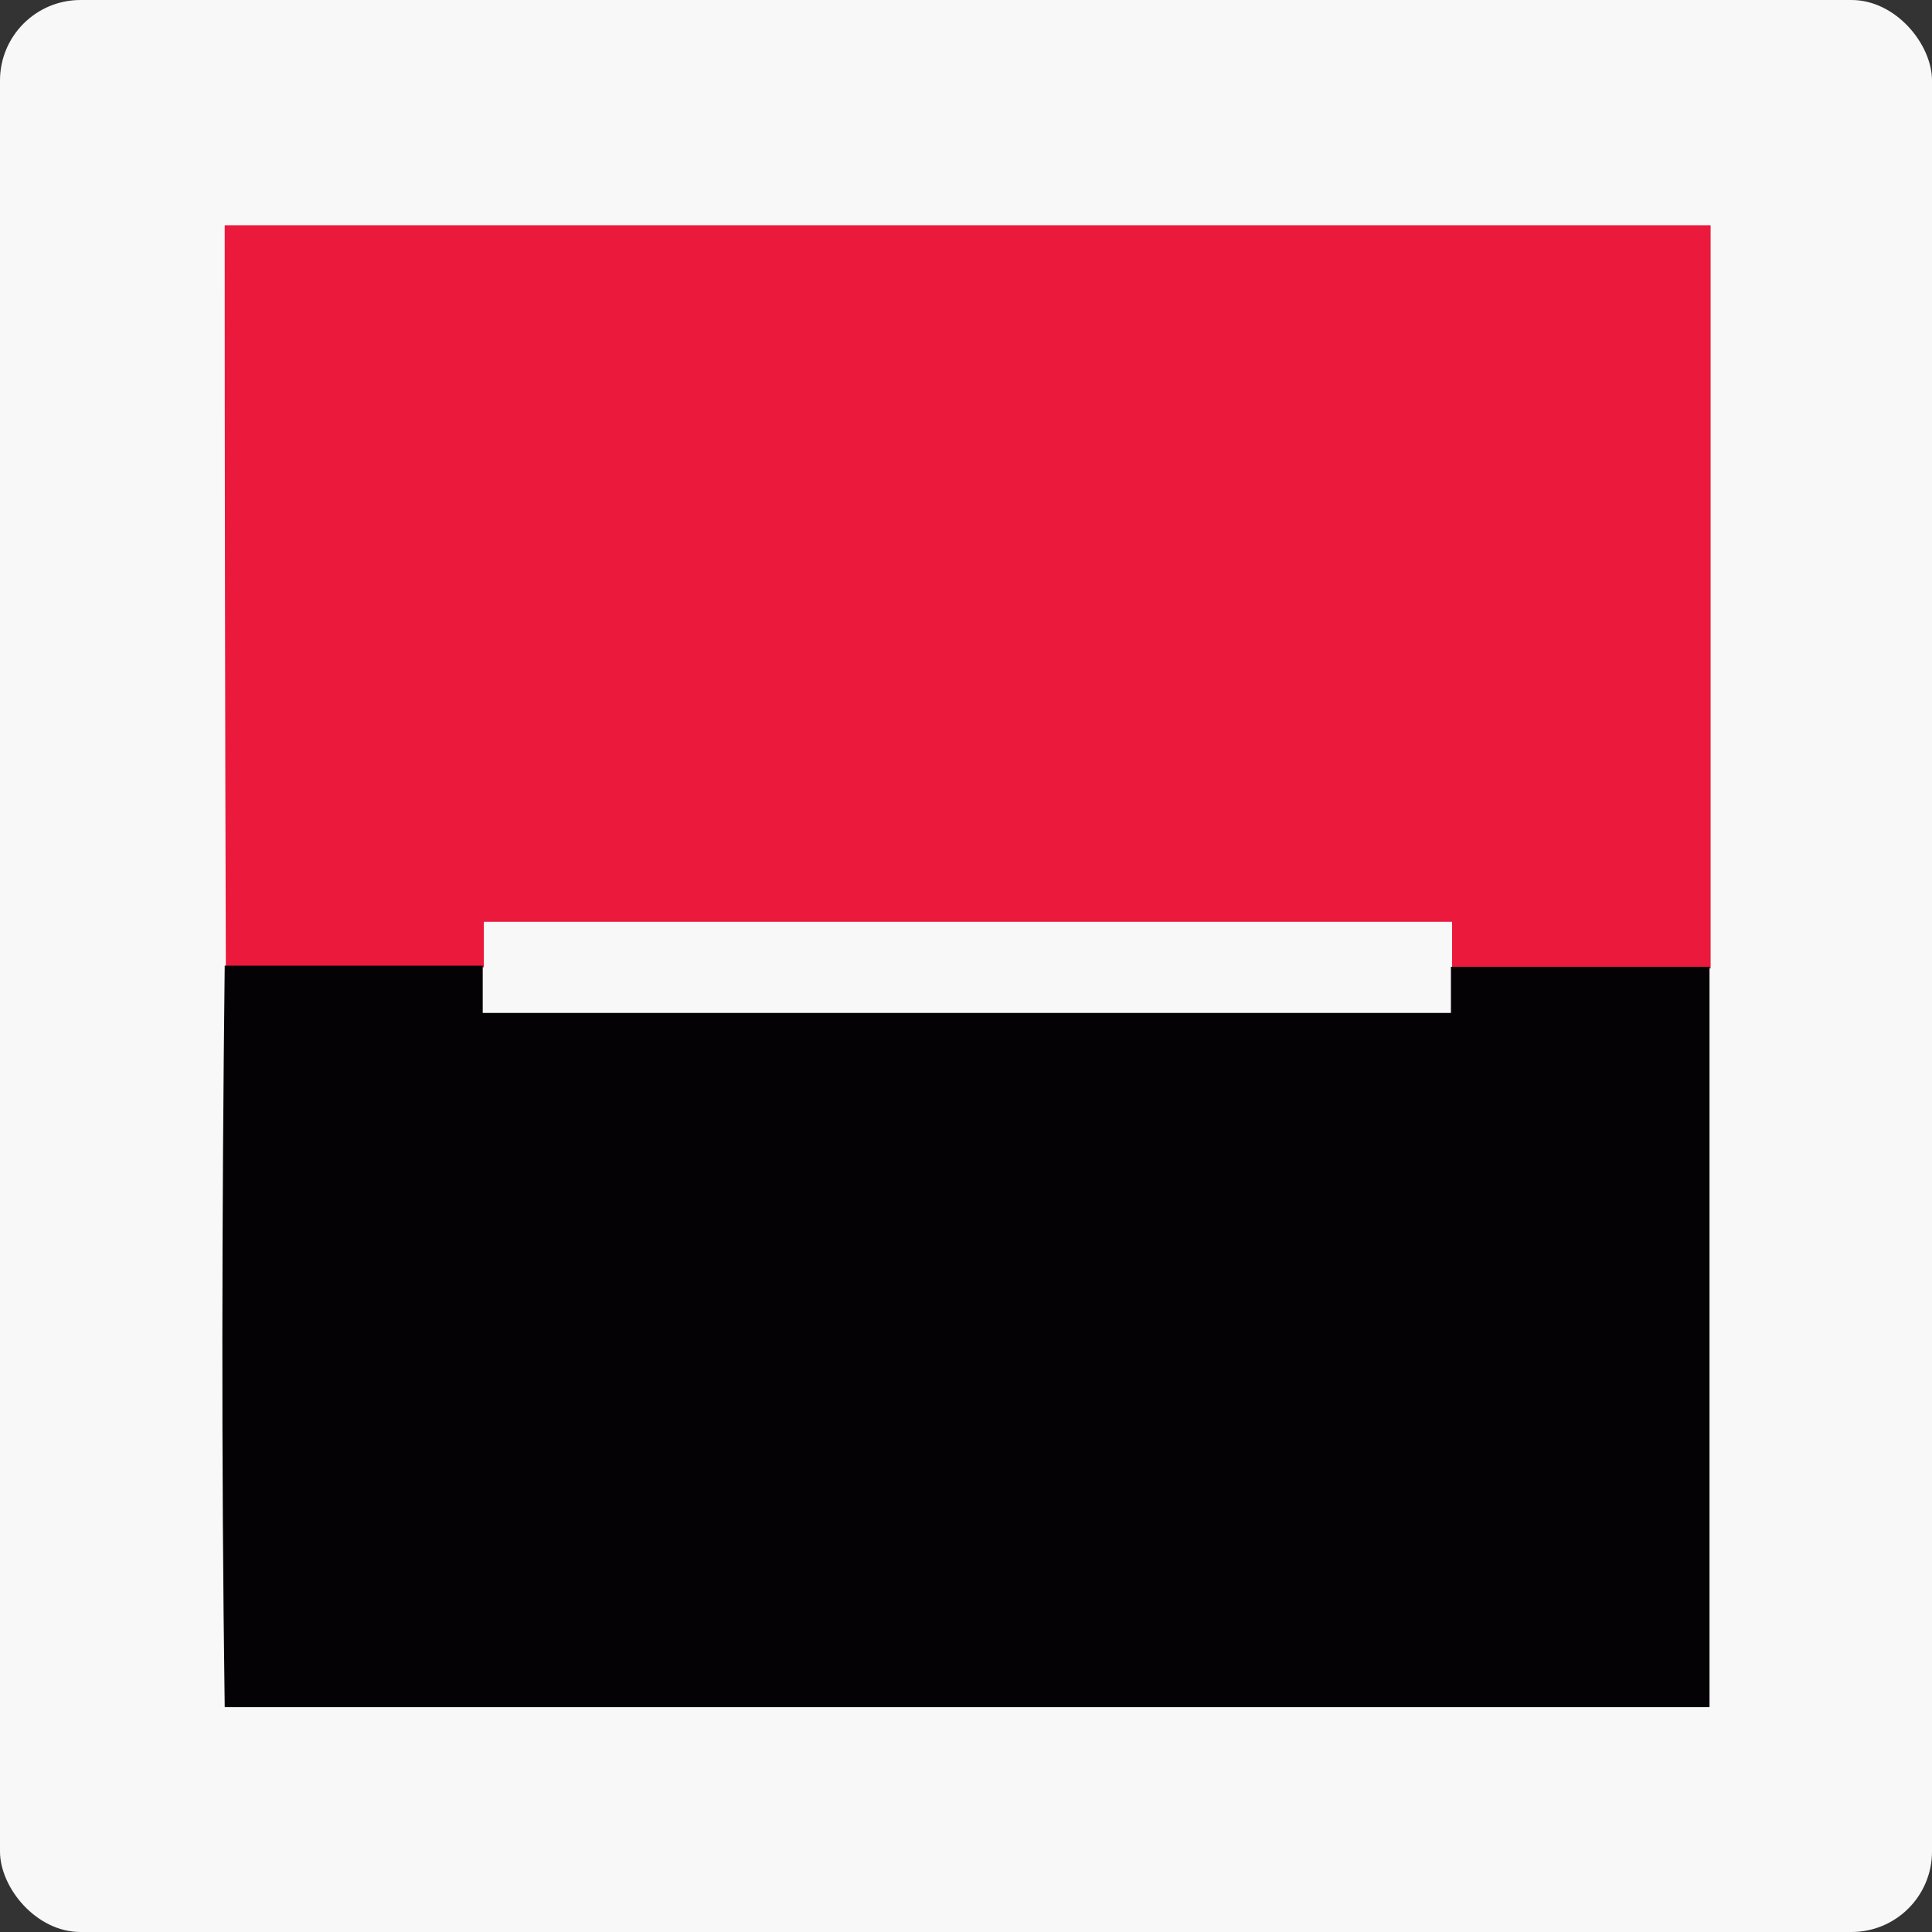
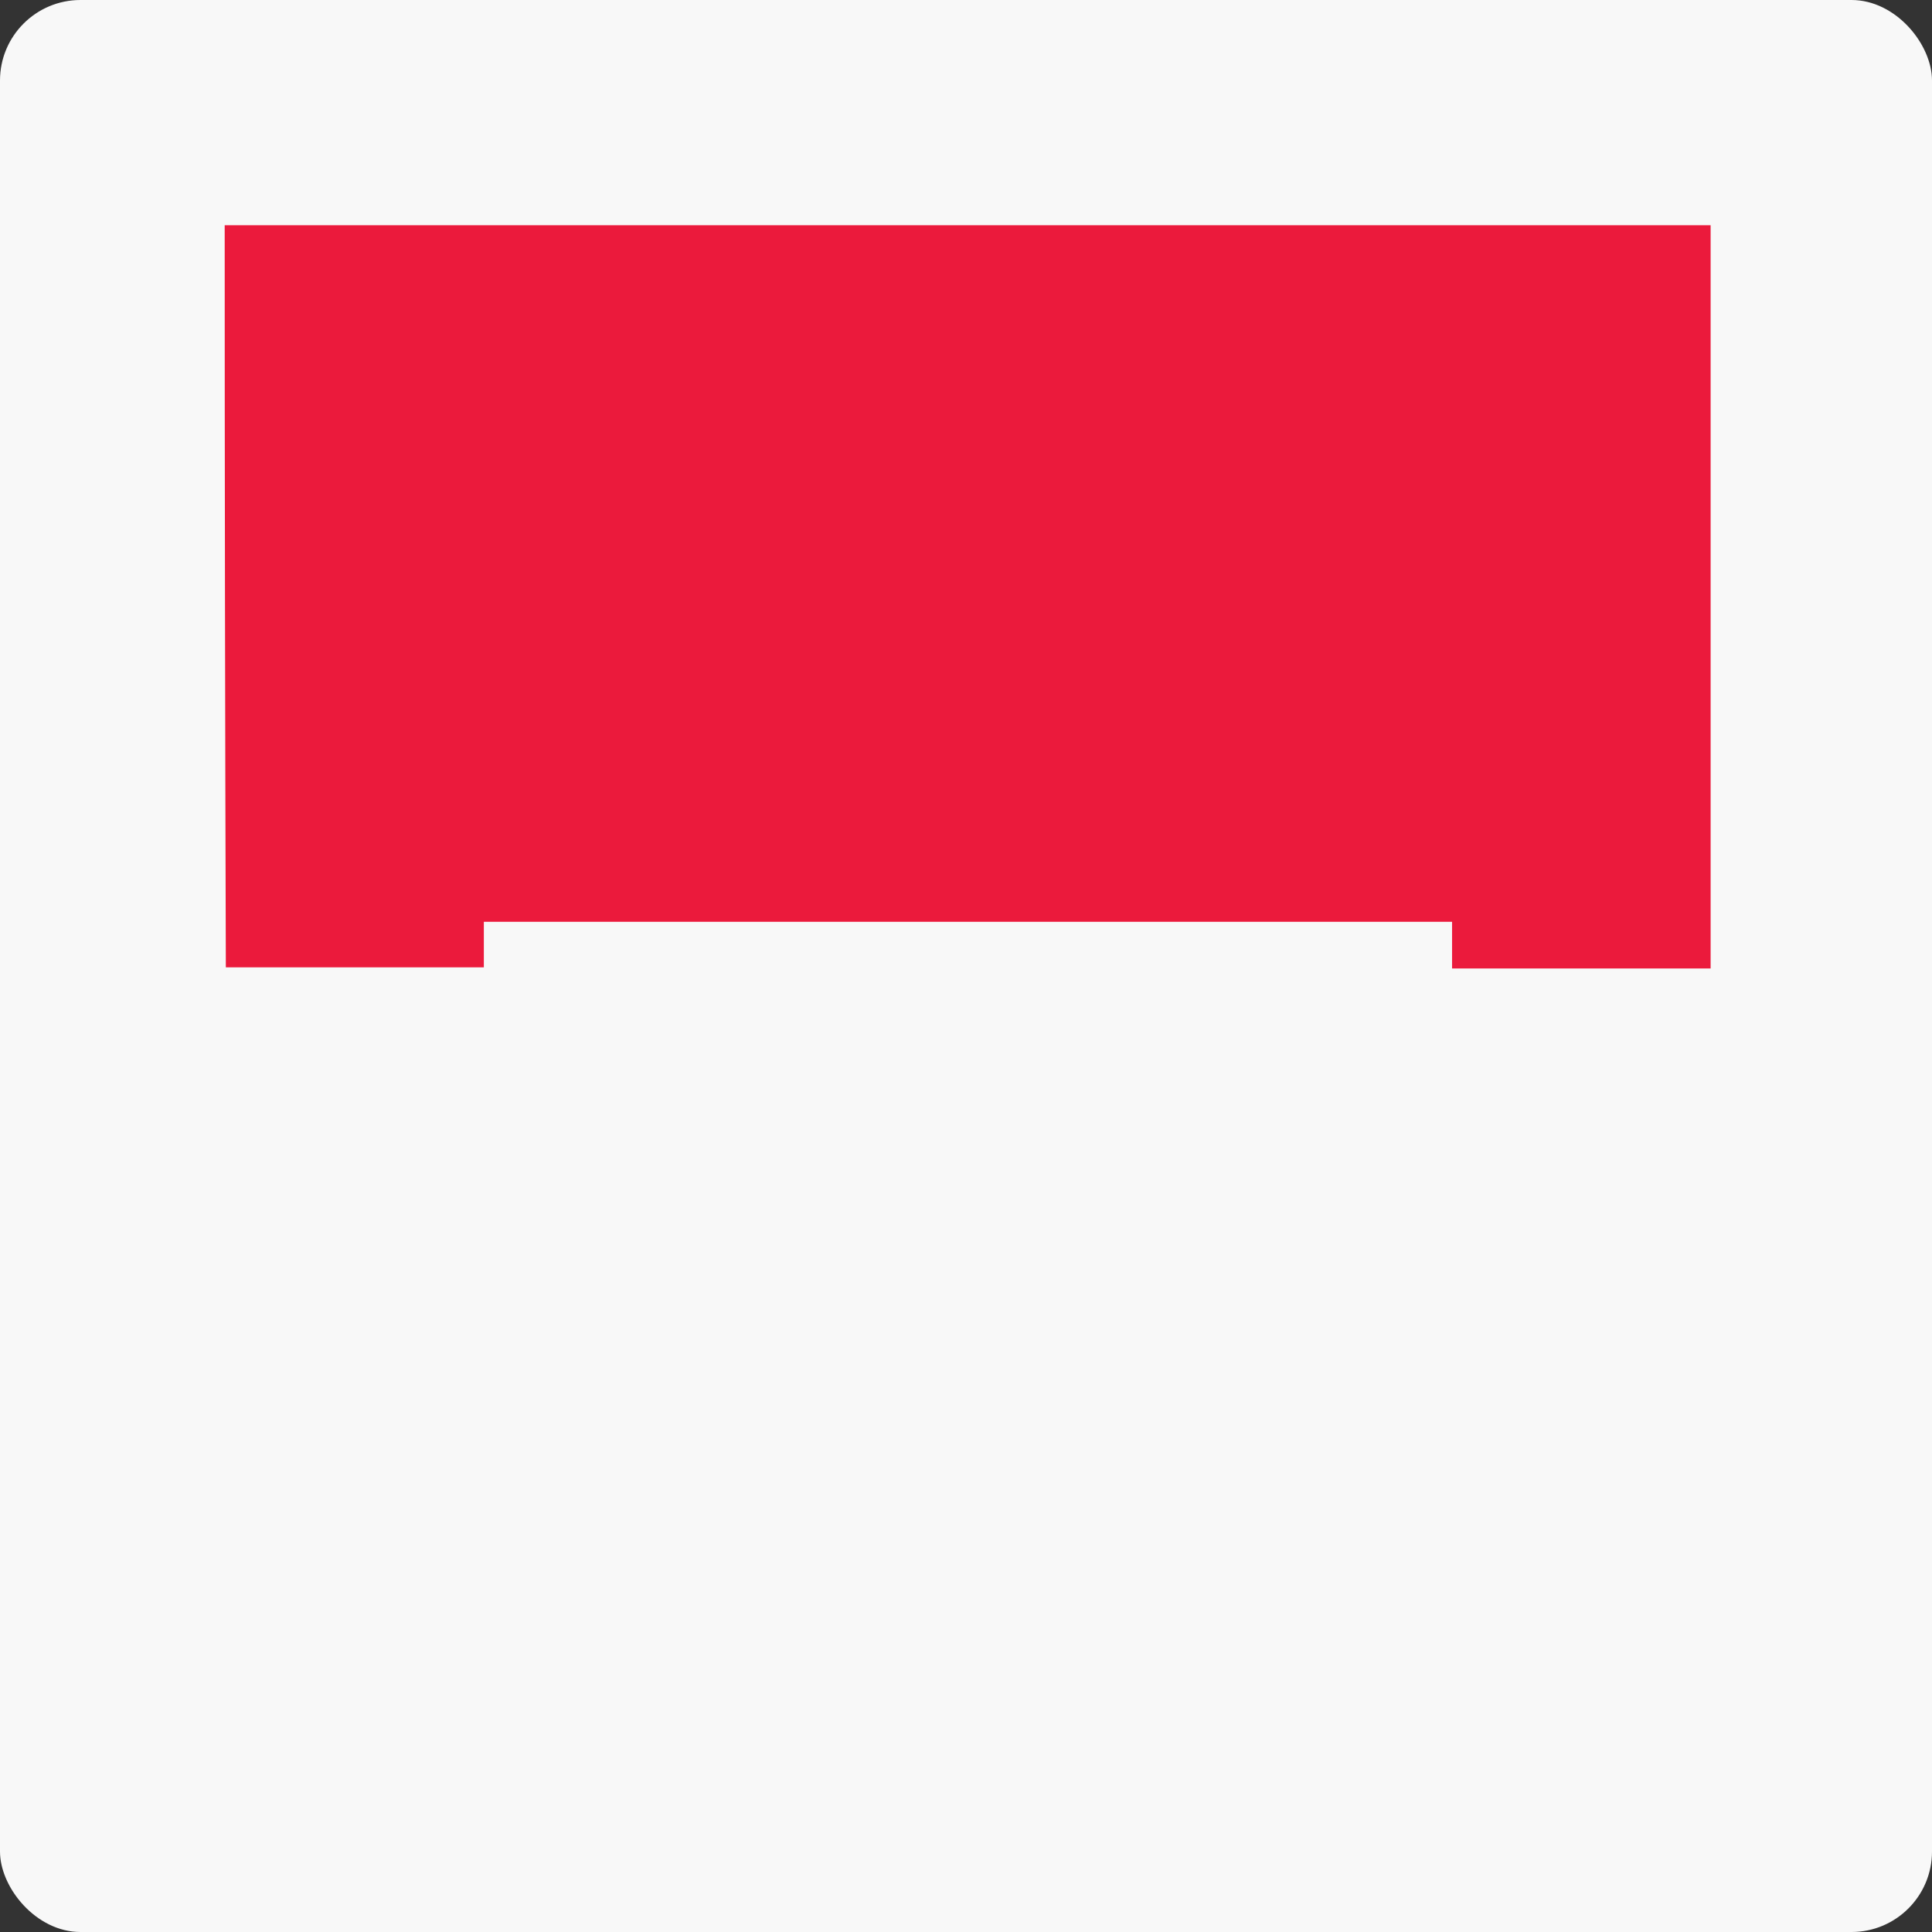
<svg xmlns="http://www.w3.org/2000/svg" width="96" height="96" viewBox="0 0 96 96" fill="none">
  <rect x="0" y="0" width="96" height="96" fill="#333333" stroke="none" />
  <rect width="96" height="96" rx="4" fill="#F8F8F8" />
  <path fill-rule="evenodd" clip-rule="evenodd" d="M11.165 11.192H85V48.123H72.152V45.803H24.042V48.067H11.222C11.184 35.728 11.165 23.436 11.165 11.192Z" fill="#EB1A3C" />
-   <path fill-rule="evenodd" clip-rule="evenodd" d="M11.166 47.982H23.986V50.331H72.096V48.038H84.944V84.828H11.166C10.996 72.631 11.024 60.32 11.166 47.982V47.982Z" fill="#040204" />
</svg>